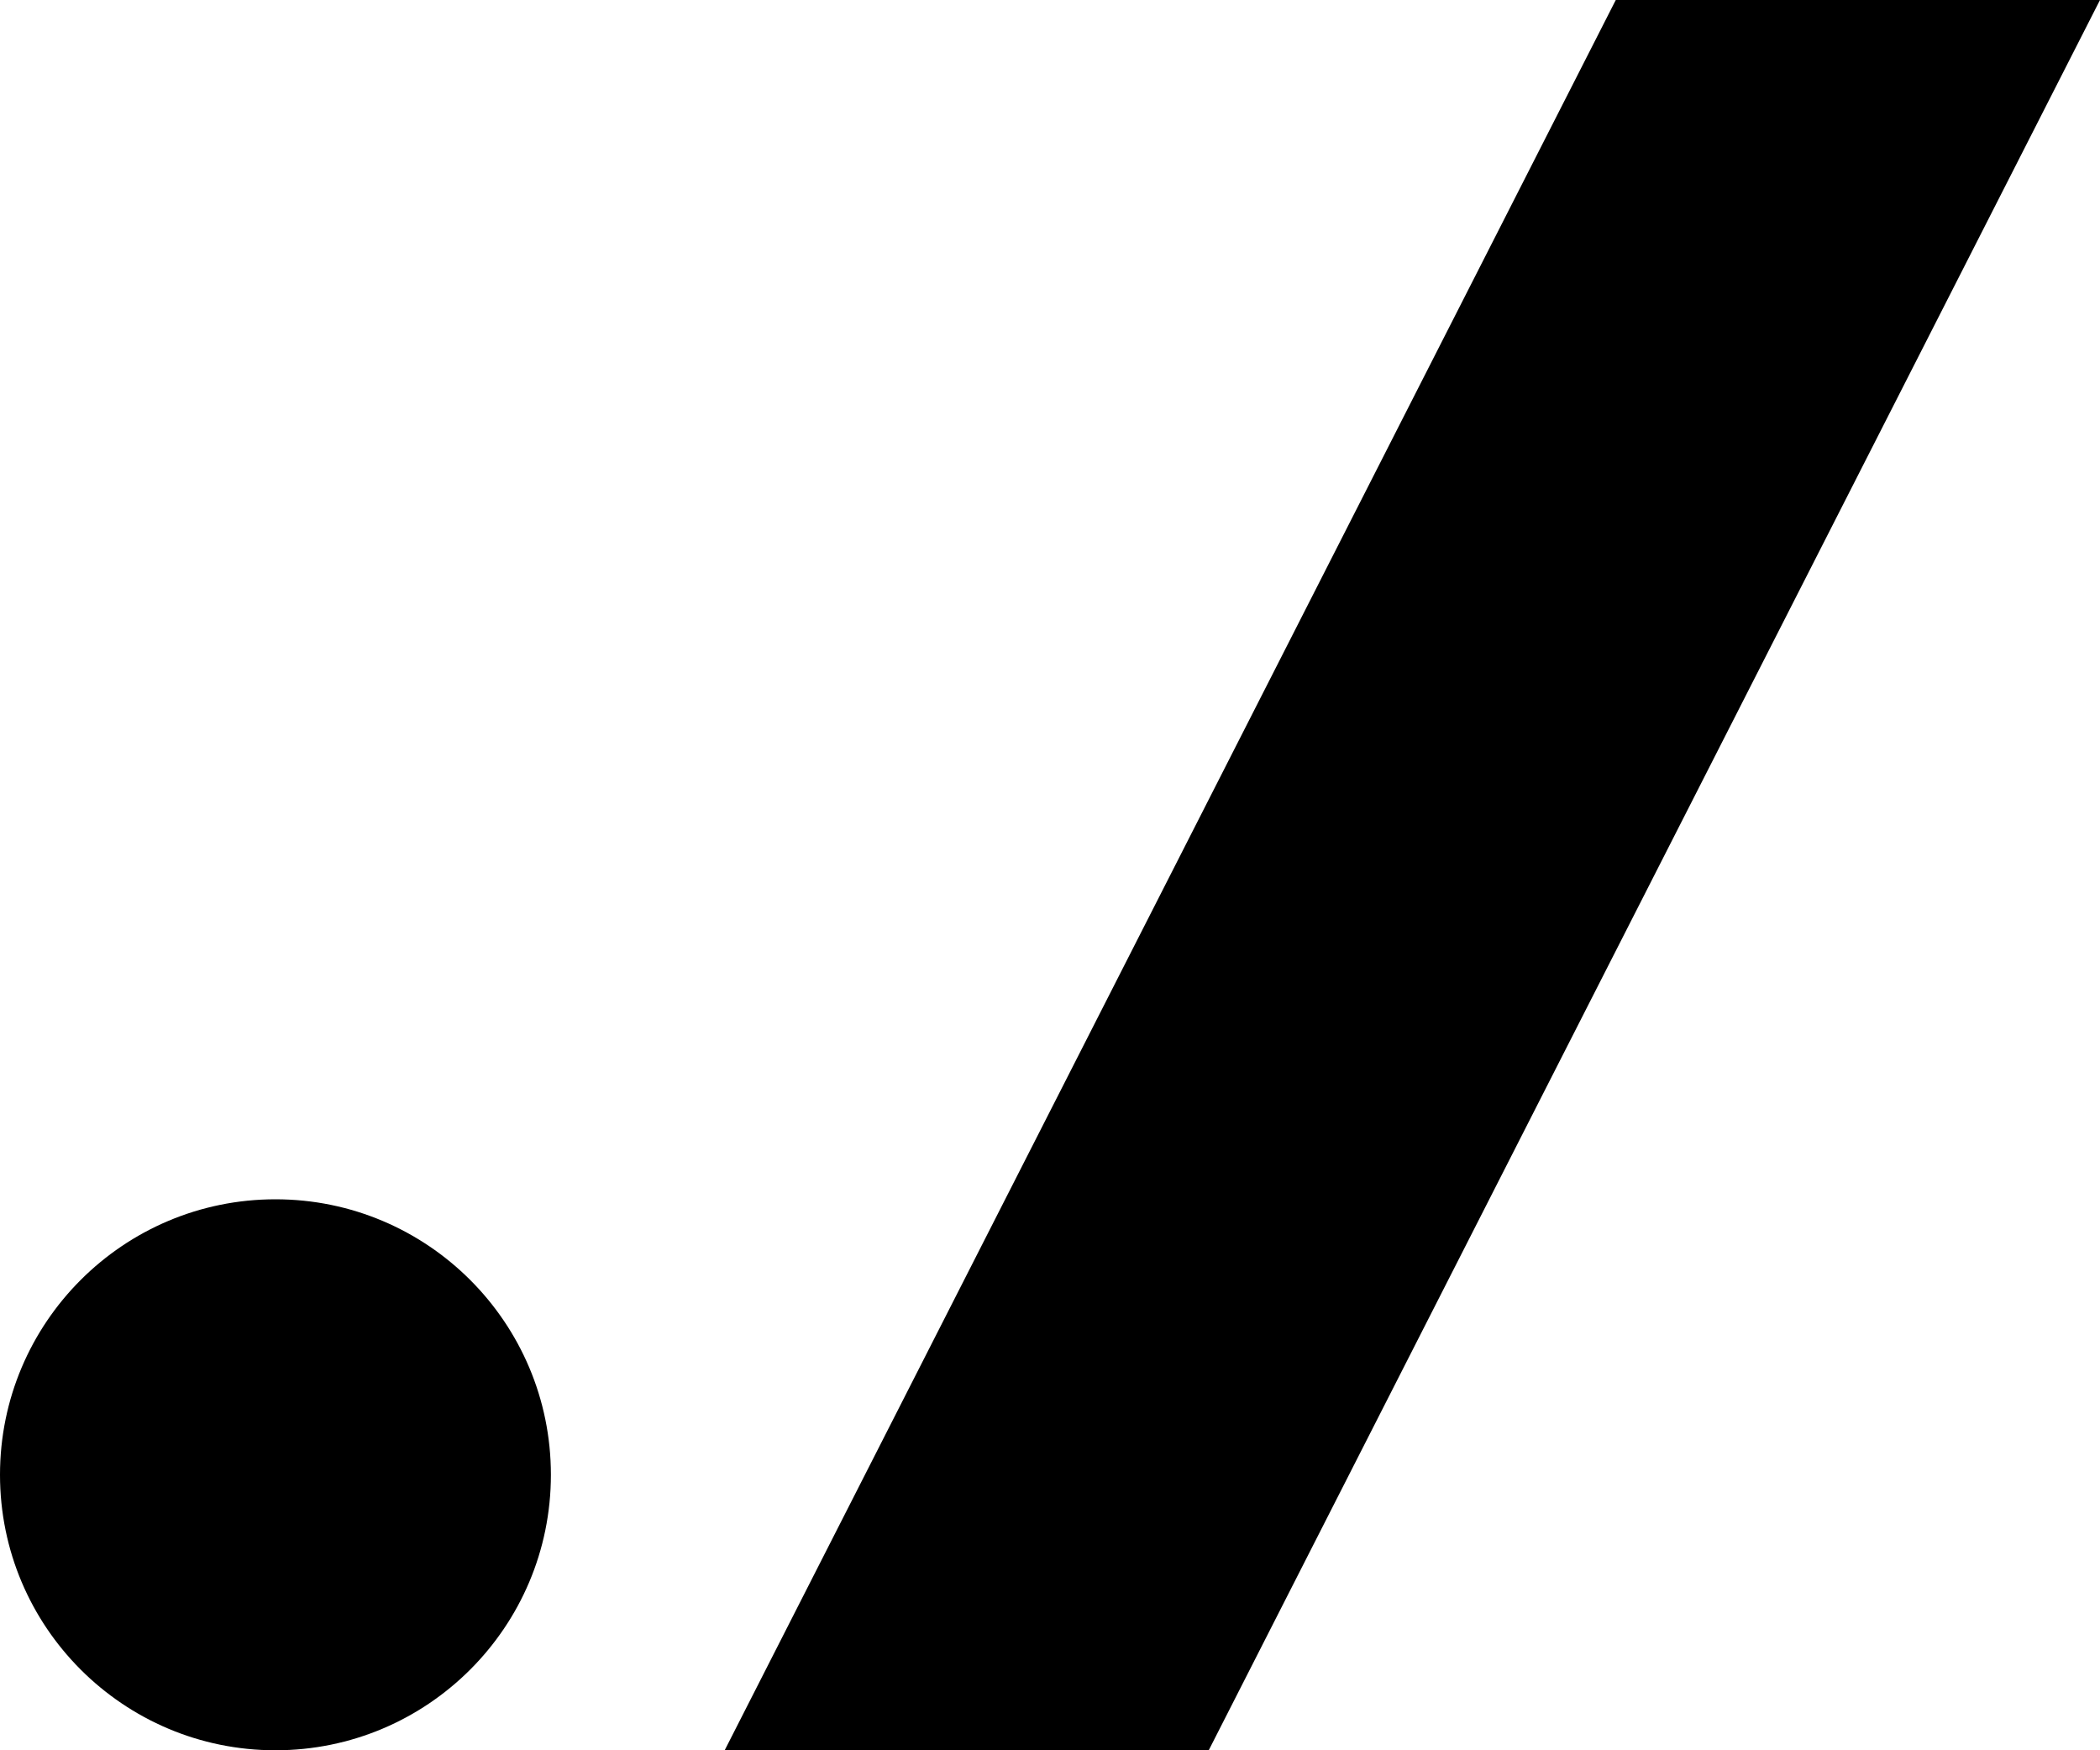
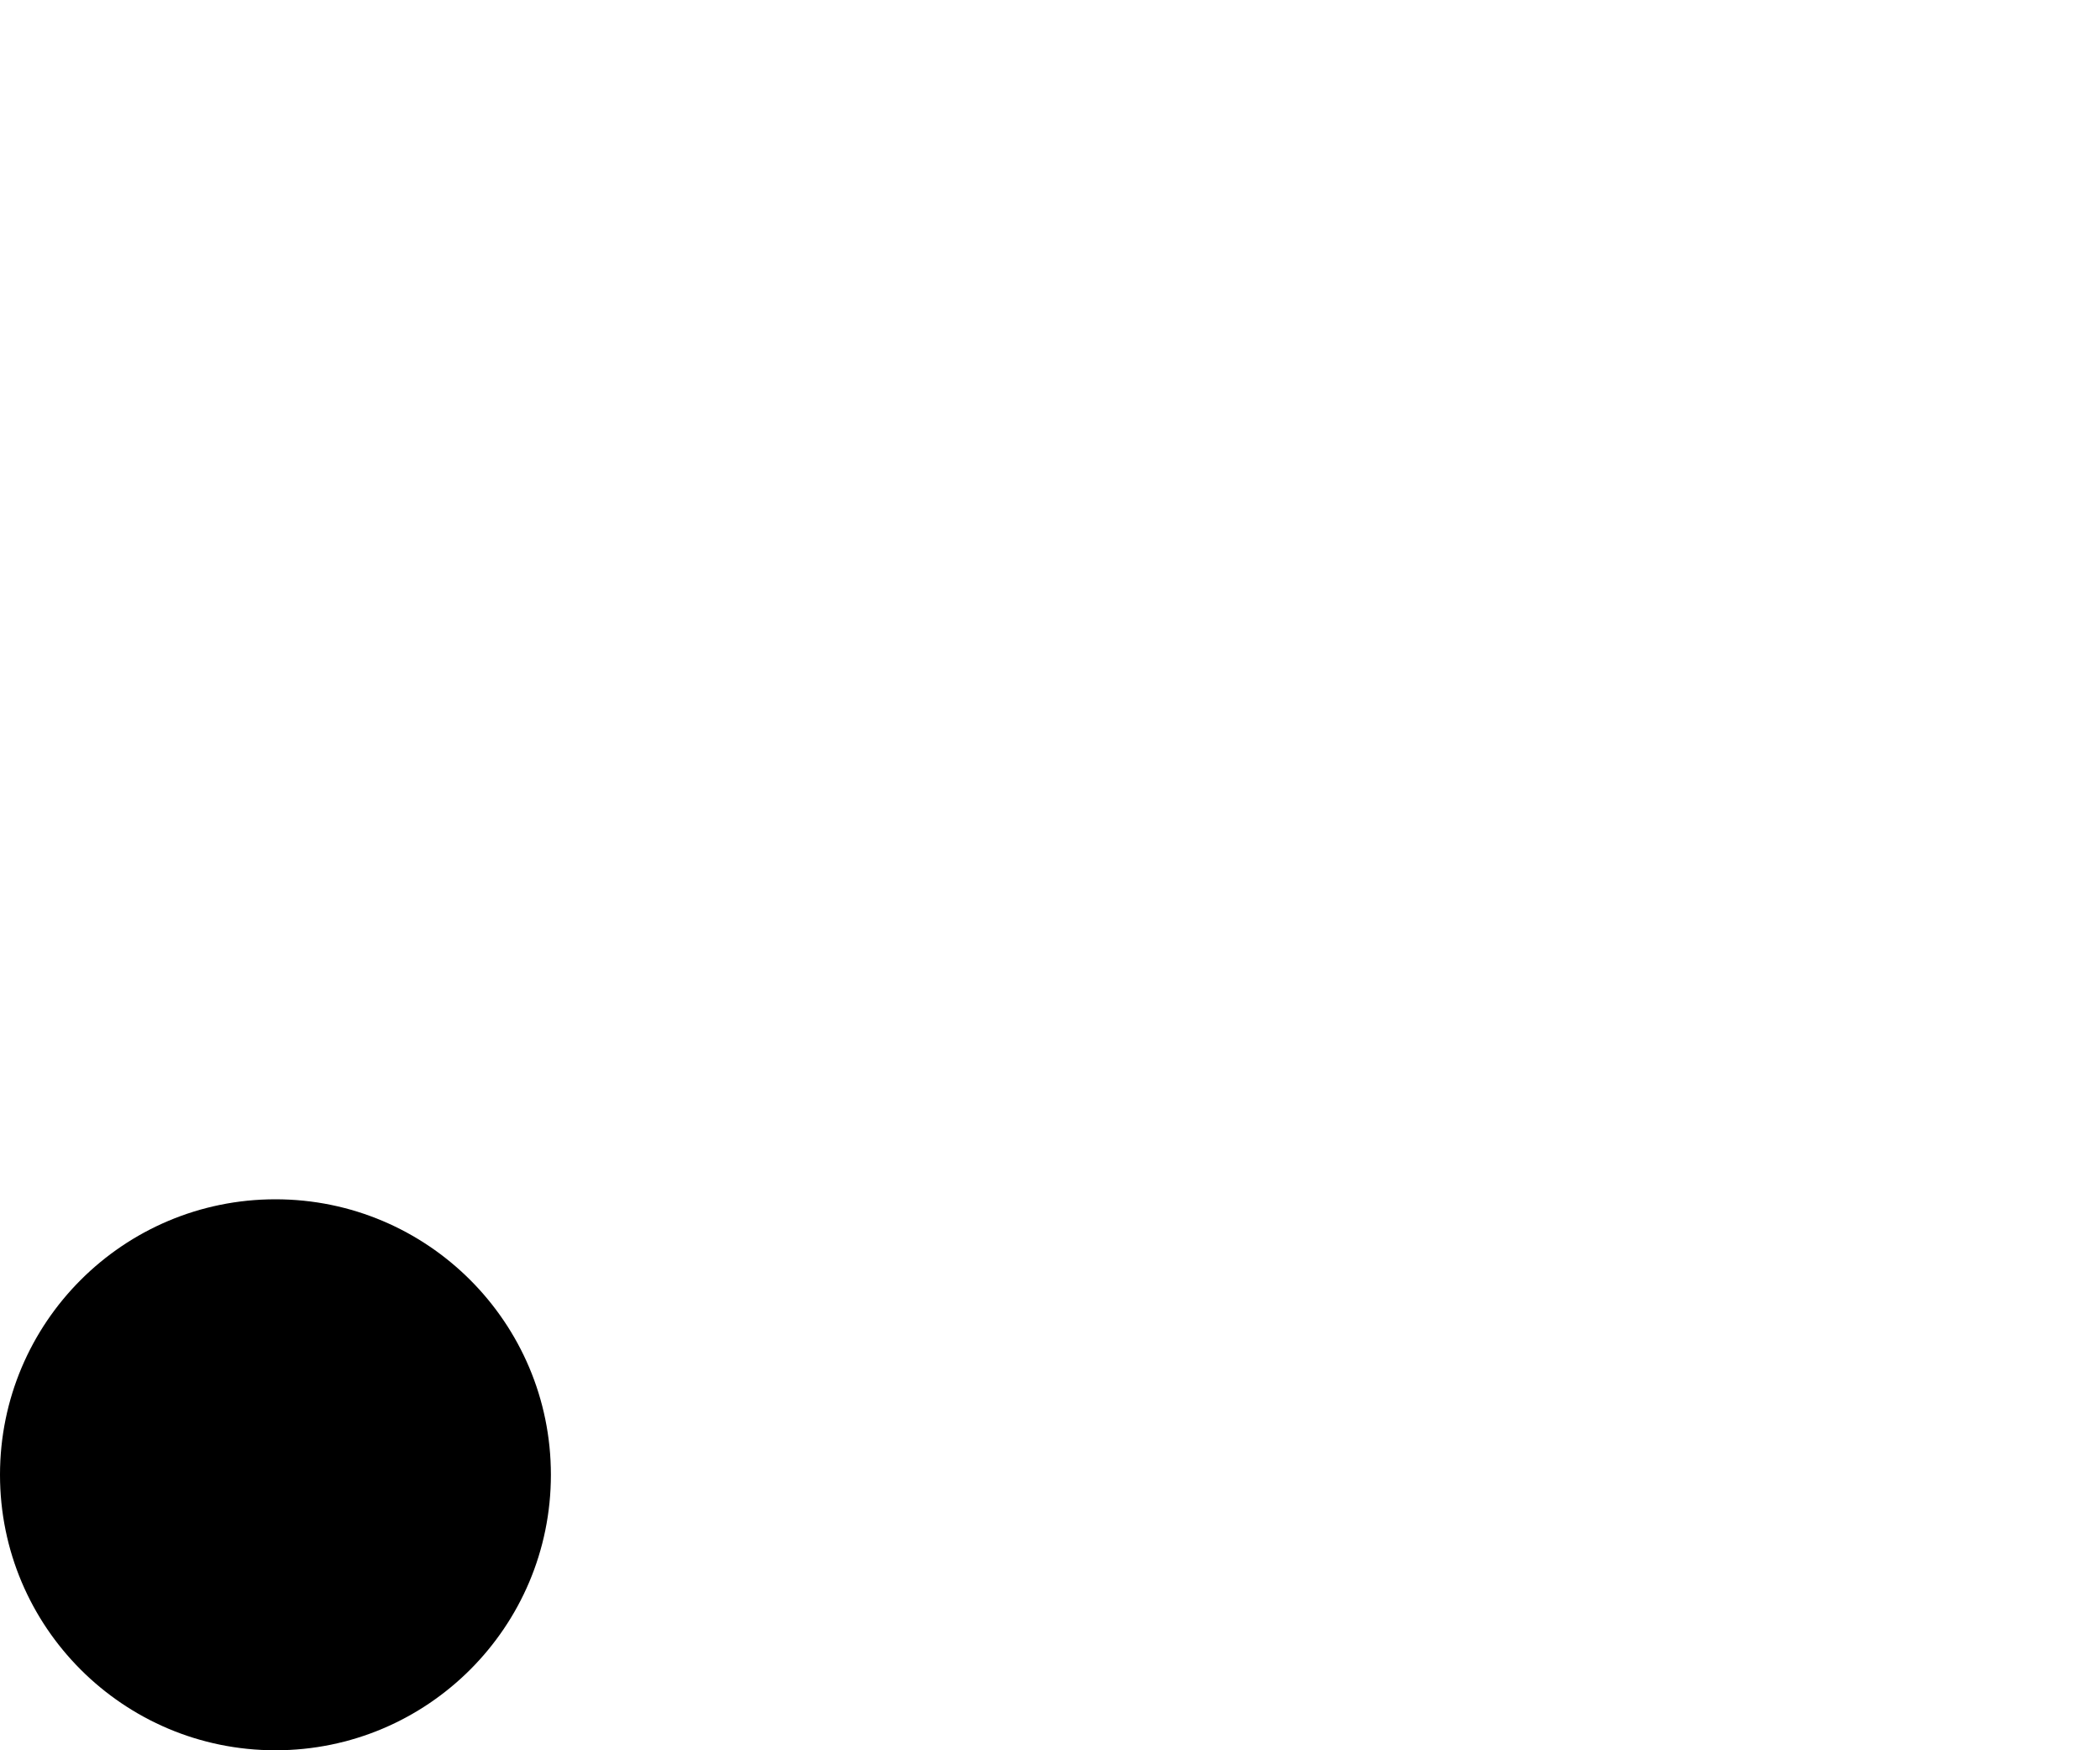
<svg xmlns="http://www.w3.org/2000/svg" id="uuid-f35d0b0a-ff04-41a6-b787-fcac9af3eda6" viewBox="0 0 120 100">
  <defs>
    <style>.uuid-8856bf47-c065-4402-a008-8569df2d6cf9{stroke-width:0px;}</style>
  </defs>
  <circle class="uuid-8856bf47-c065-4402-a008-8569df2d6cf9" cx="15.74" cy="84.26" r="15.74" />
-   <polygon class="uuid-8856bf47-c065-4402-a008-8569df2d6cf9" points="69.07 100 41.41 100 92.33 0 120 0 69.07 100" />
</svg>